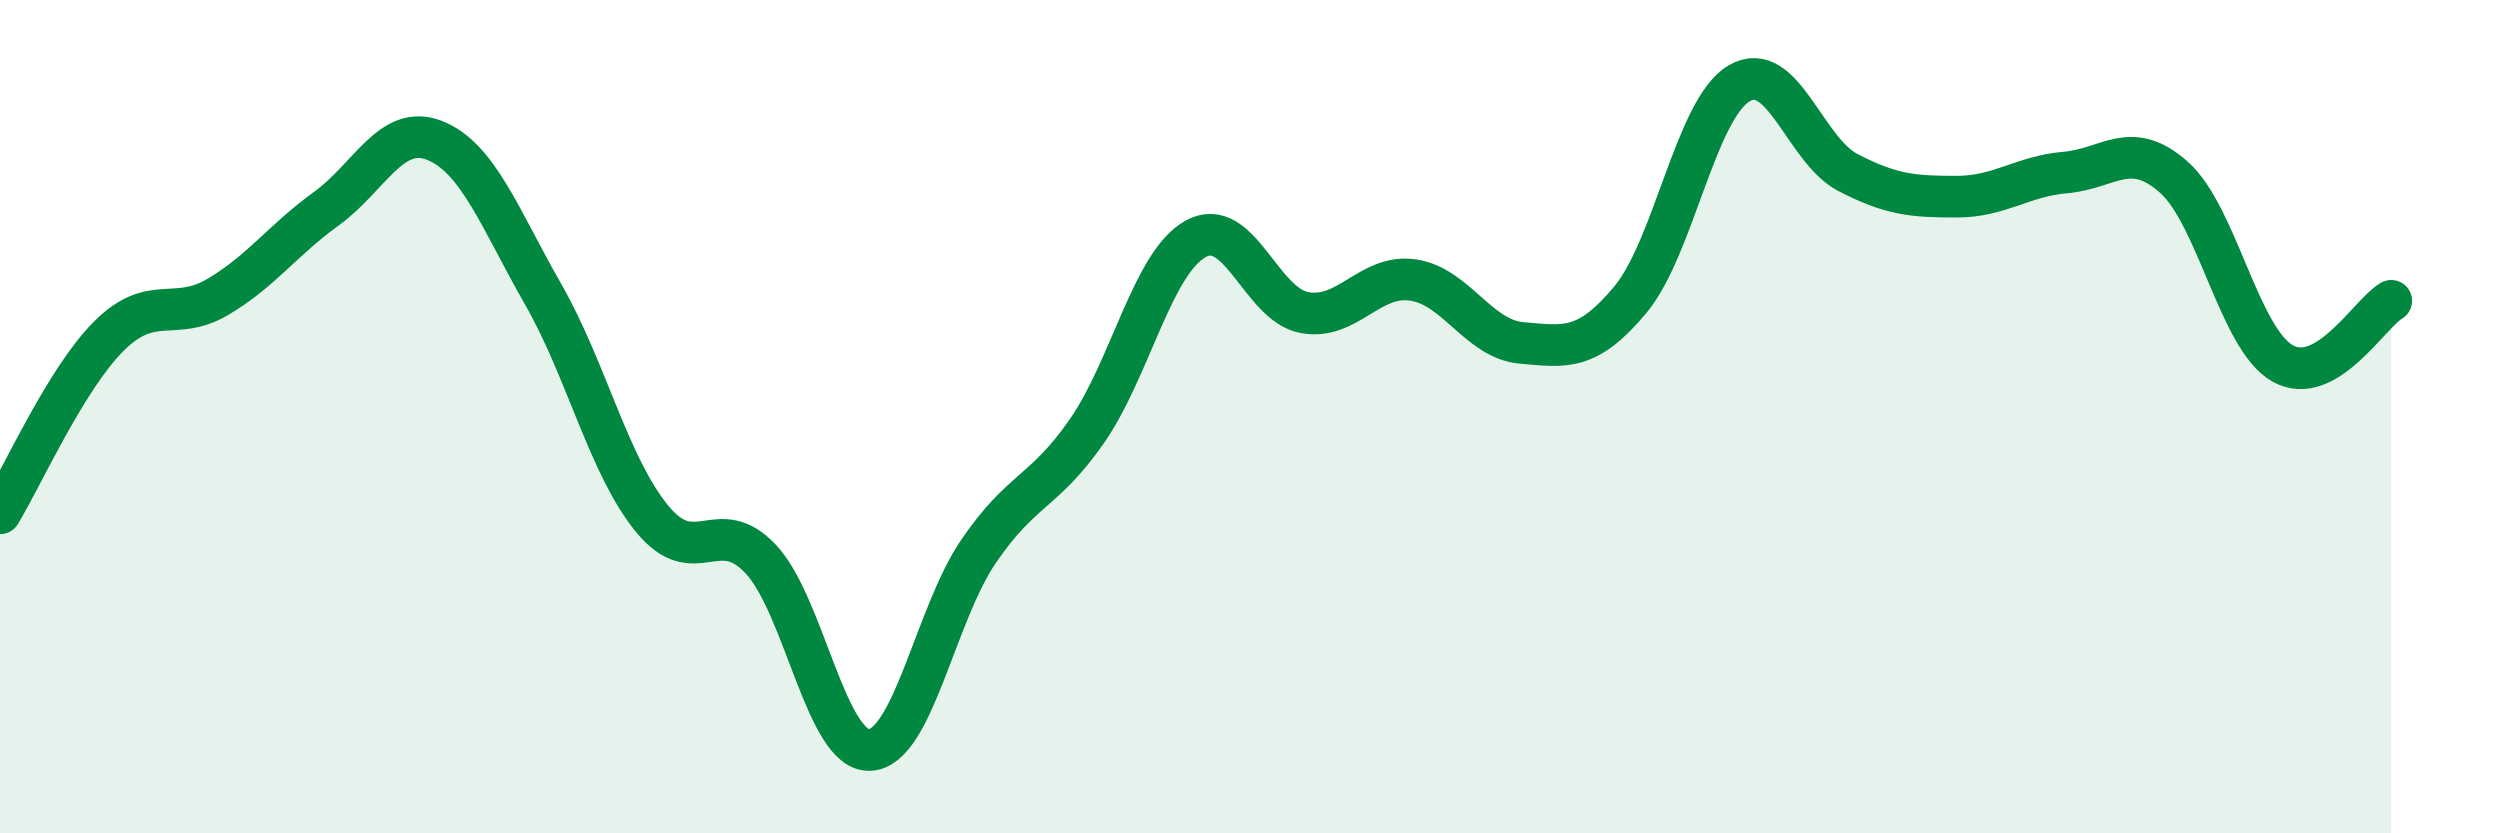
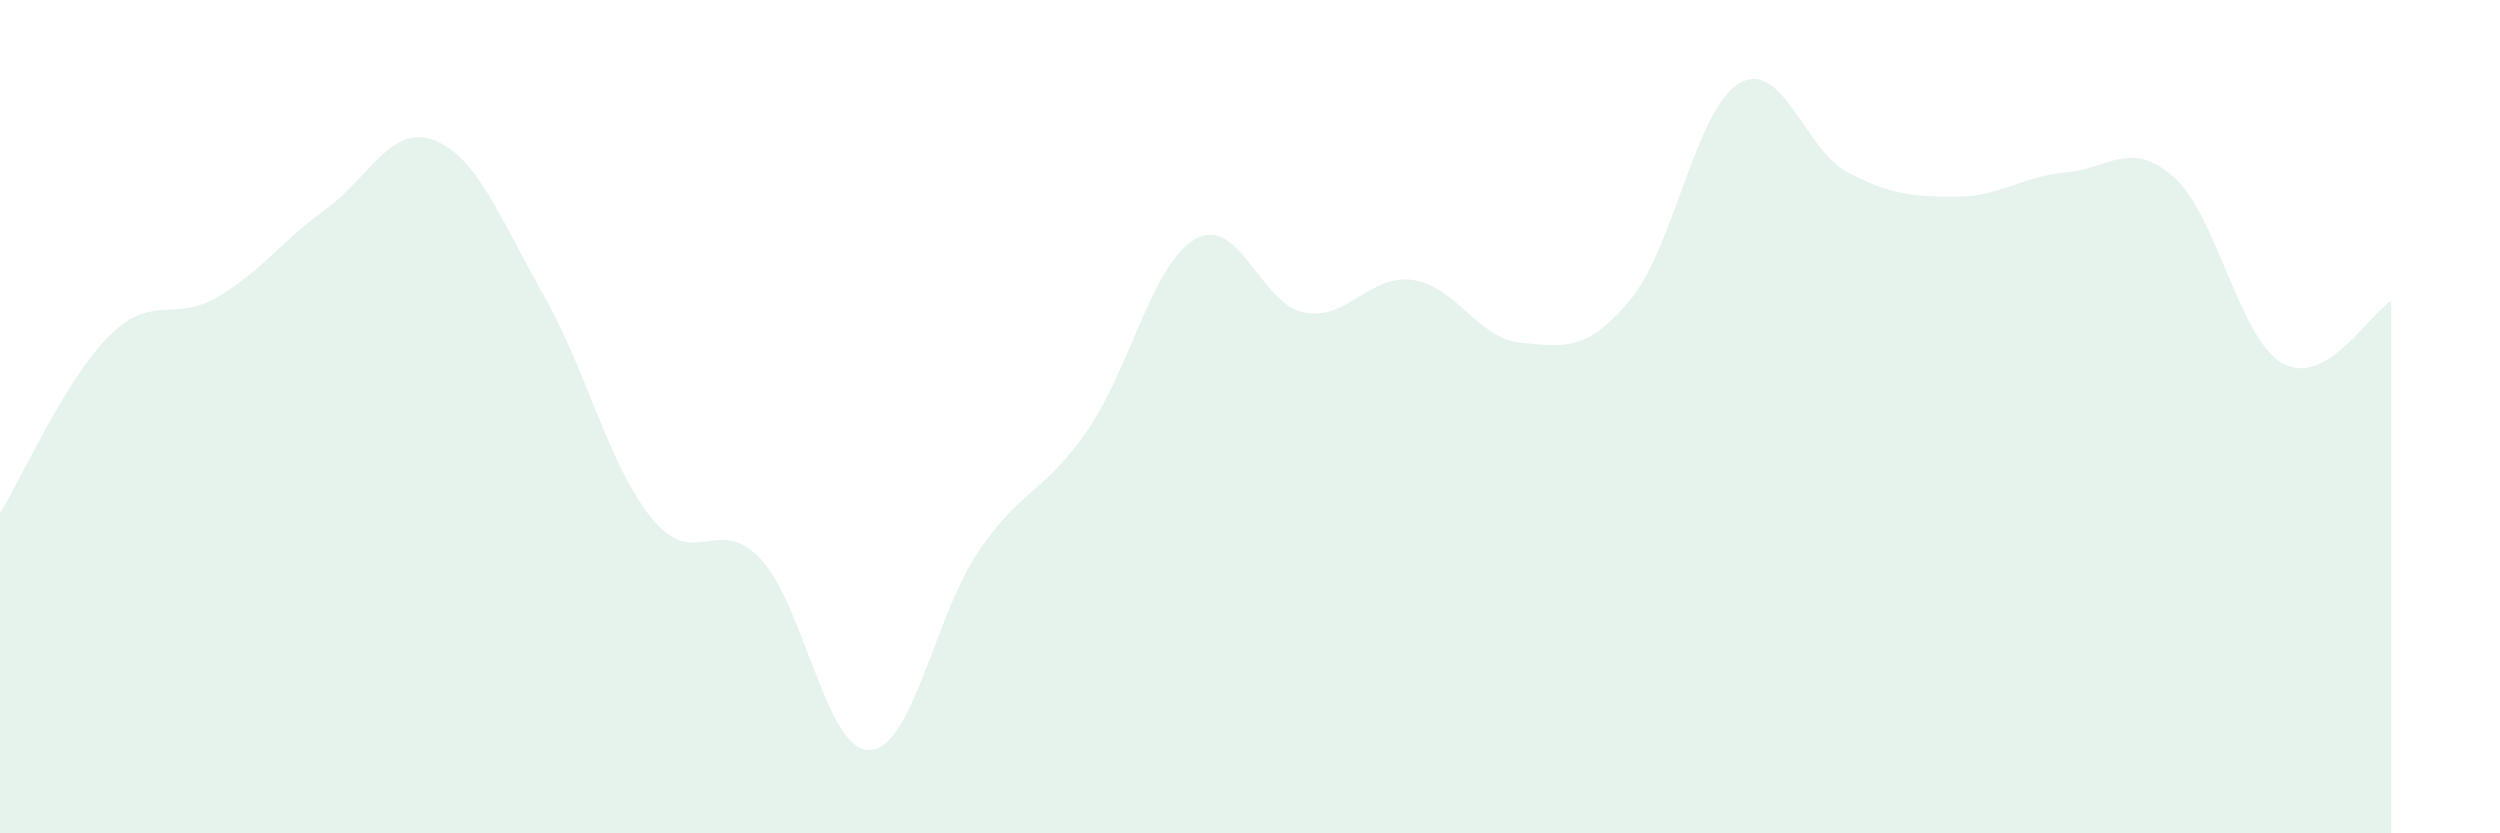
<svg xmlns="http://www.w3.org/2000/svg" width="60" height="20" viewBox="0 0 60 20">
  <path d="M 0,12.32 C 0.52,11.47 1.57,9.11 2.61,8.07 C 3.65,7.03 4.18,7.74 5.22,7.13 C 6.26,6.52 6.79,5.76 7.83,5.01 C 8.87,4.26 9.39,2.96 10.43,3.37 C 11.47,3.78 12,5.25 13.04,7.07 C 14.08,8.89 14.61,11.18 15.65,12.45 C 16.69,13.72 17.22,12.31 18.26,13.42 C 19.3,14.53 19.83,18.04 20.87,18 C 21.91,17.96 22.44,14.77 23.48,13.24 C 24.52,11.71 25.05,11.84 26.09,10.34 C 27.13,8.84 27.66,6.3 28.7,5.73 C 29.74,5.16 30.26,7.3 31.3,7.5 C 32.34,7.7 32.87,6.57 33.91,6.72 C 34.95,6.87 35.48,8.14 36.52,8.23 C 37.56,8.32 38.09,8.44 39.13,7.19 C 40.17,5.94 40.7,2.61 41.74,2 C 42.78,1.39 43.31,3.6 44.35,4.14 C 45.39,4.68 45.92,4.72 46.96,4.72 C 48,4.72 48.53,4.23 49.57,4.14 C 50.61,4.05 51.13,3.33 52.17,4.25 C 53.21,5.17 53.74,8.13 54.78,8.72 C 55.82,9.31 56.87,7.52 57.39,7.22L57.39 20L0 20Z" fill="#008740" opacity="0.1" stroke-linecap="round" stroke-linejoin="round" />
-   <path d="M 0,12.32 C 0.52,11.47 1.57,9.11 2.61,8.07 C 3.65,7.03 4.18,7.74 5.22,7.13 C 6.26,6.52 6.79,5.76 7.83,5.01 C 8.87,4.26 9.39,2.96 10.43,3.37 C 11.47,3.78 12,5.25 13.04,7.07 C 14.08,8.89 14.61,11.18 15.65,12.45 C 16.69,13.72 17.22,12.31 18.26,13.42 C 19.3,14.53 19.83,18.04 20.87,18 C 21.91,17.96 22.44,14.77 23.48,13.24 C 24.52,11.71 25.05,11.84 26.09,10.34 C 27.13,8.84 27.66,6.3 28.7,5.73 C 29.74,5.16 30.26,7.3 31.3,7.5 C 32.34,7.7 32.87,6.57 33.91,6.72 C 34.95,6.87 35.48,8.14 36.52,8.23 C 37.56,8.32 38.09,8.44 39.13,7.19 C 40.17,5.94 40.7,2.61 41.74,2 C 42.78,1.39 43.31,3.6 44.35,4.14 C 45.39,4.68 45.92,4.72 46.96,4.72 C 48,4.72 48.53,4.23 49.57,4.14 C 50.61,4.05 51.13,3.33 52.17,4.25 C 53.21,5.17 53.74,8.13 54.78,8.72 C 55.82,9.31 56.87,7.52 57.39,7.22" stroke="#008740" stroke-width="1" fill="none" stroke-linecap="round" stroke-linejoin="round" />
</svg>